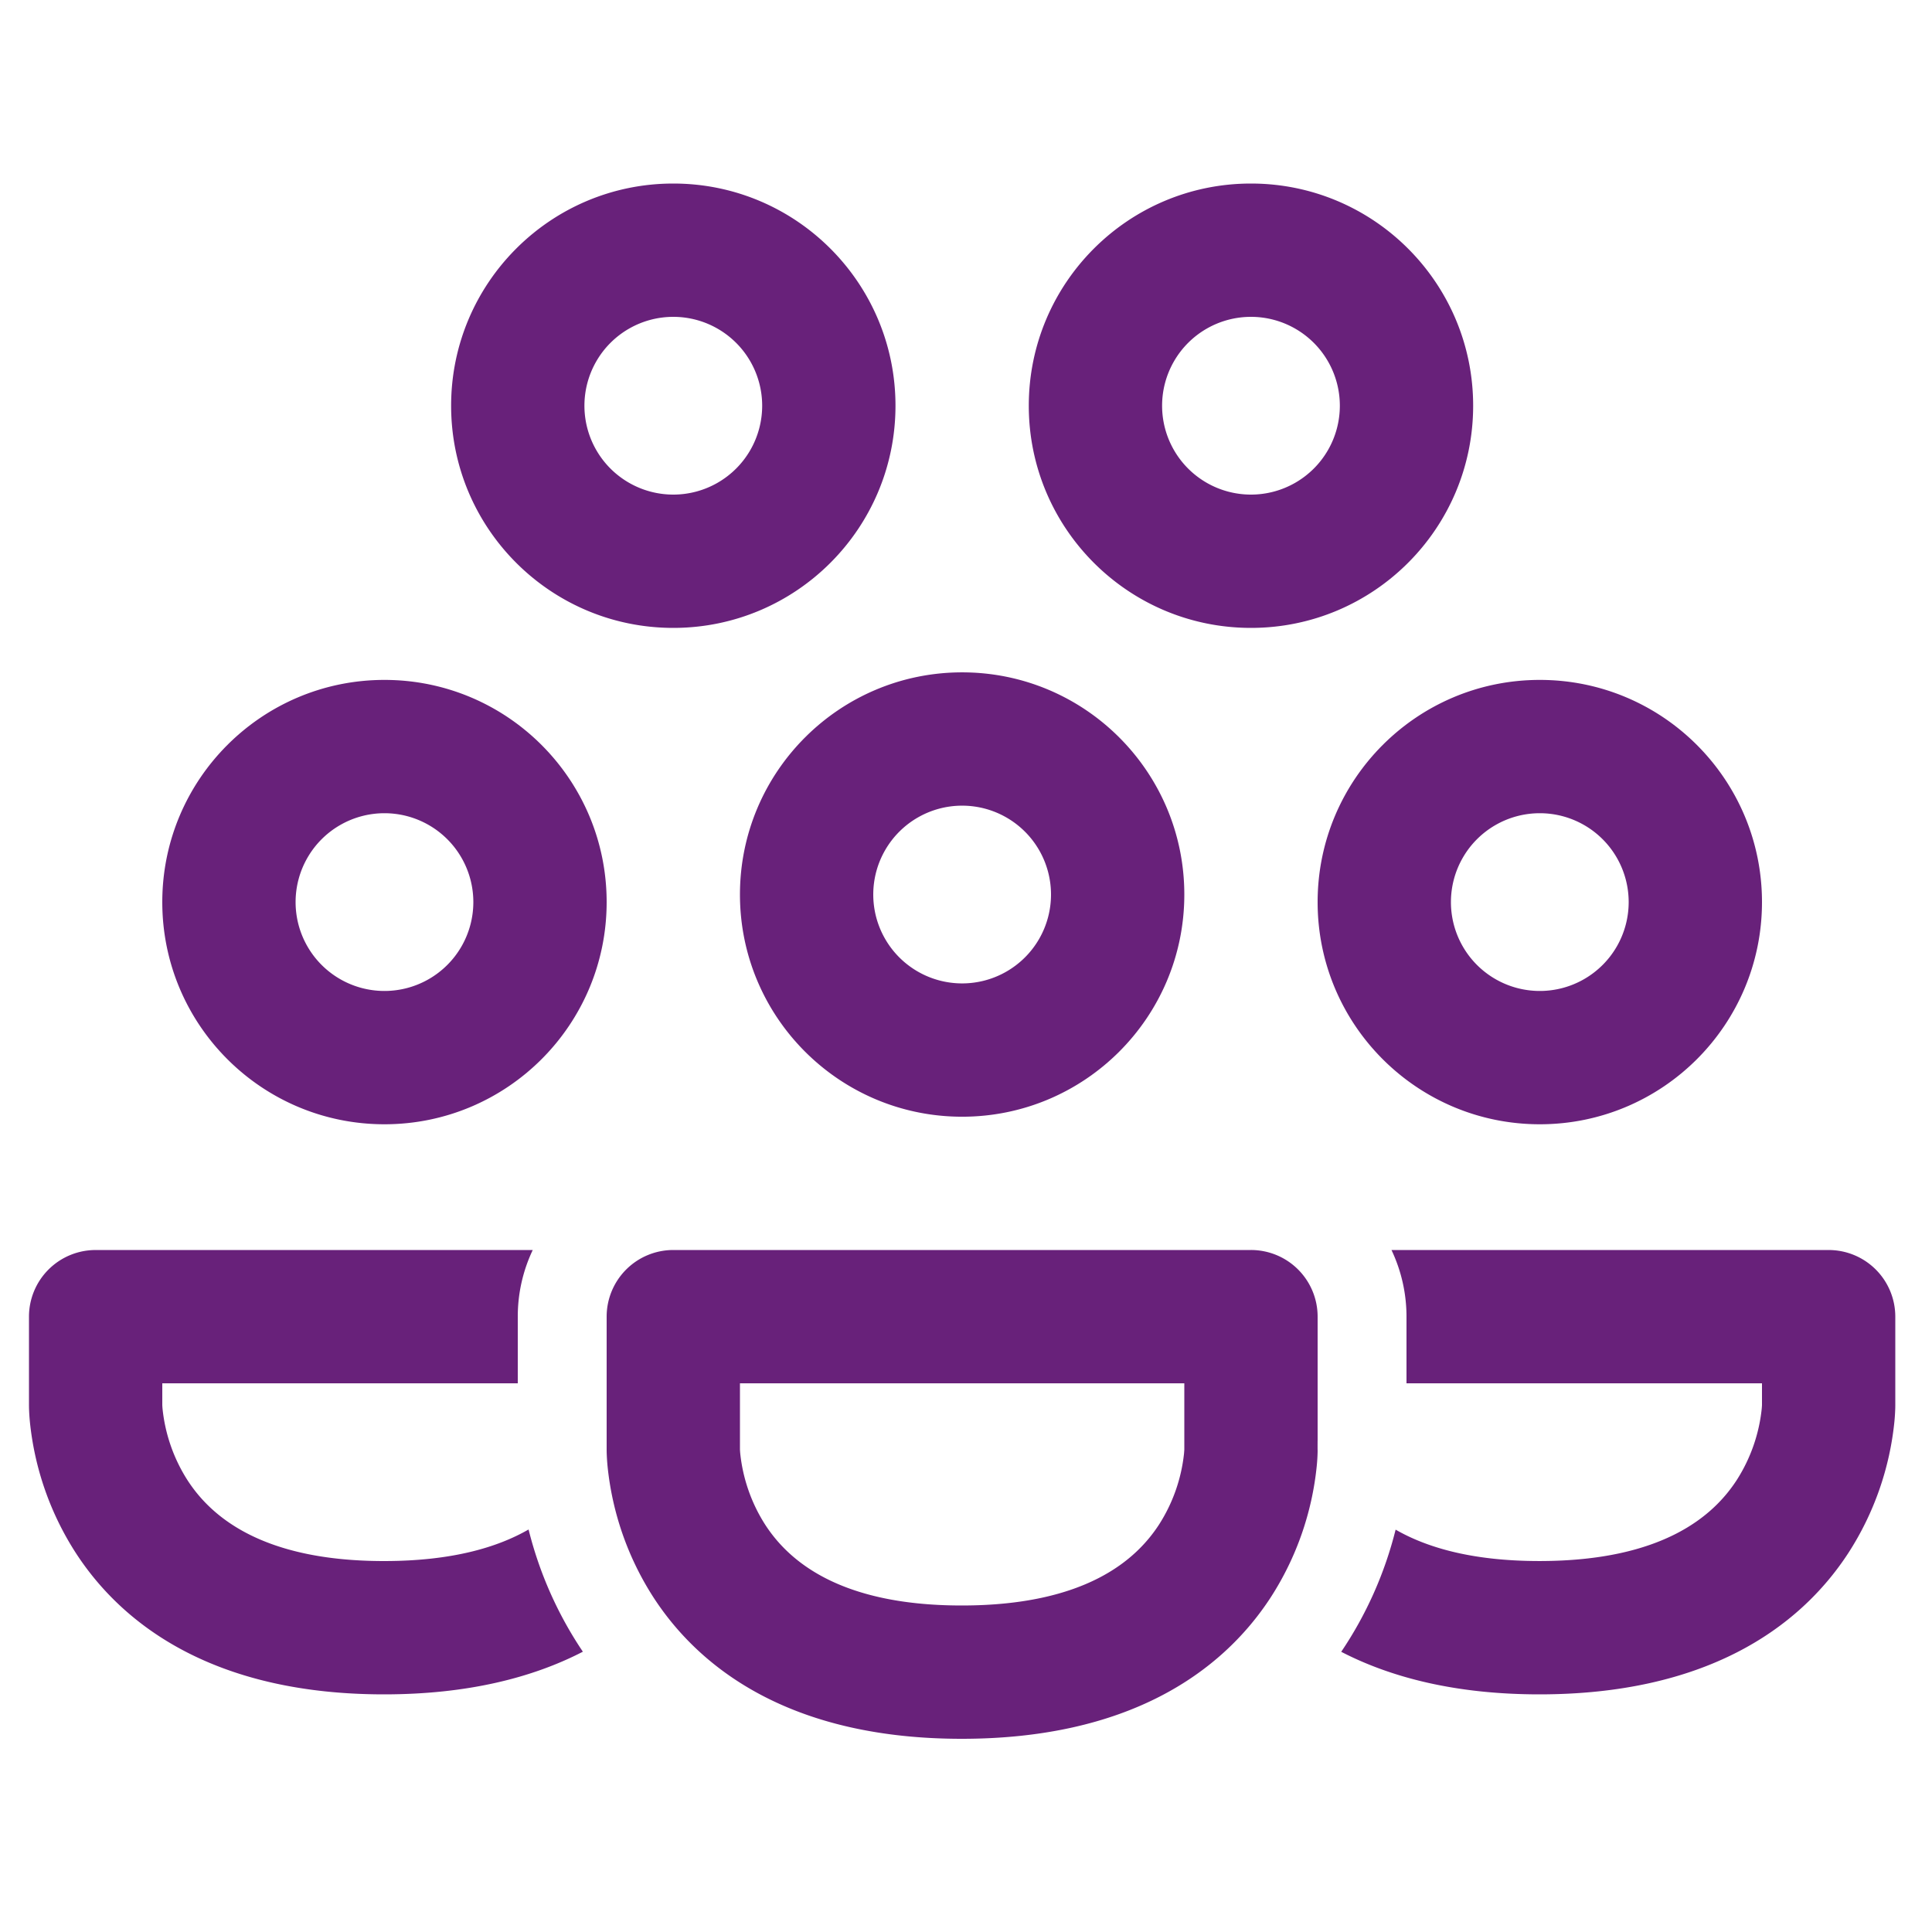
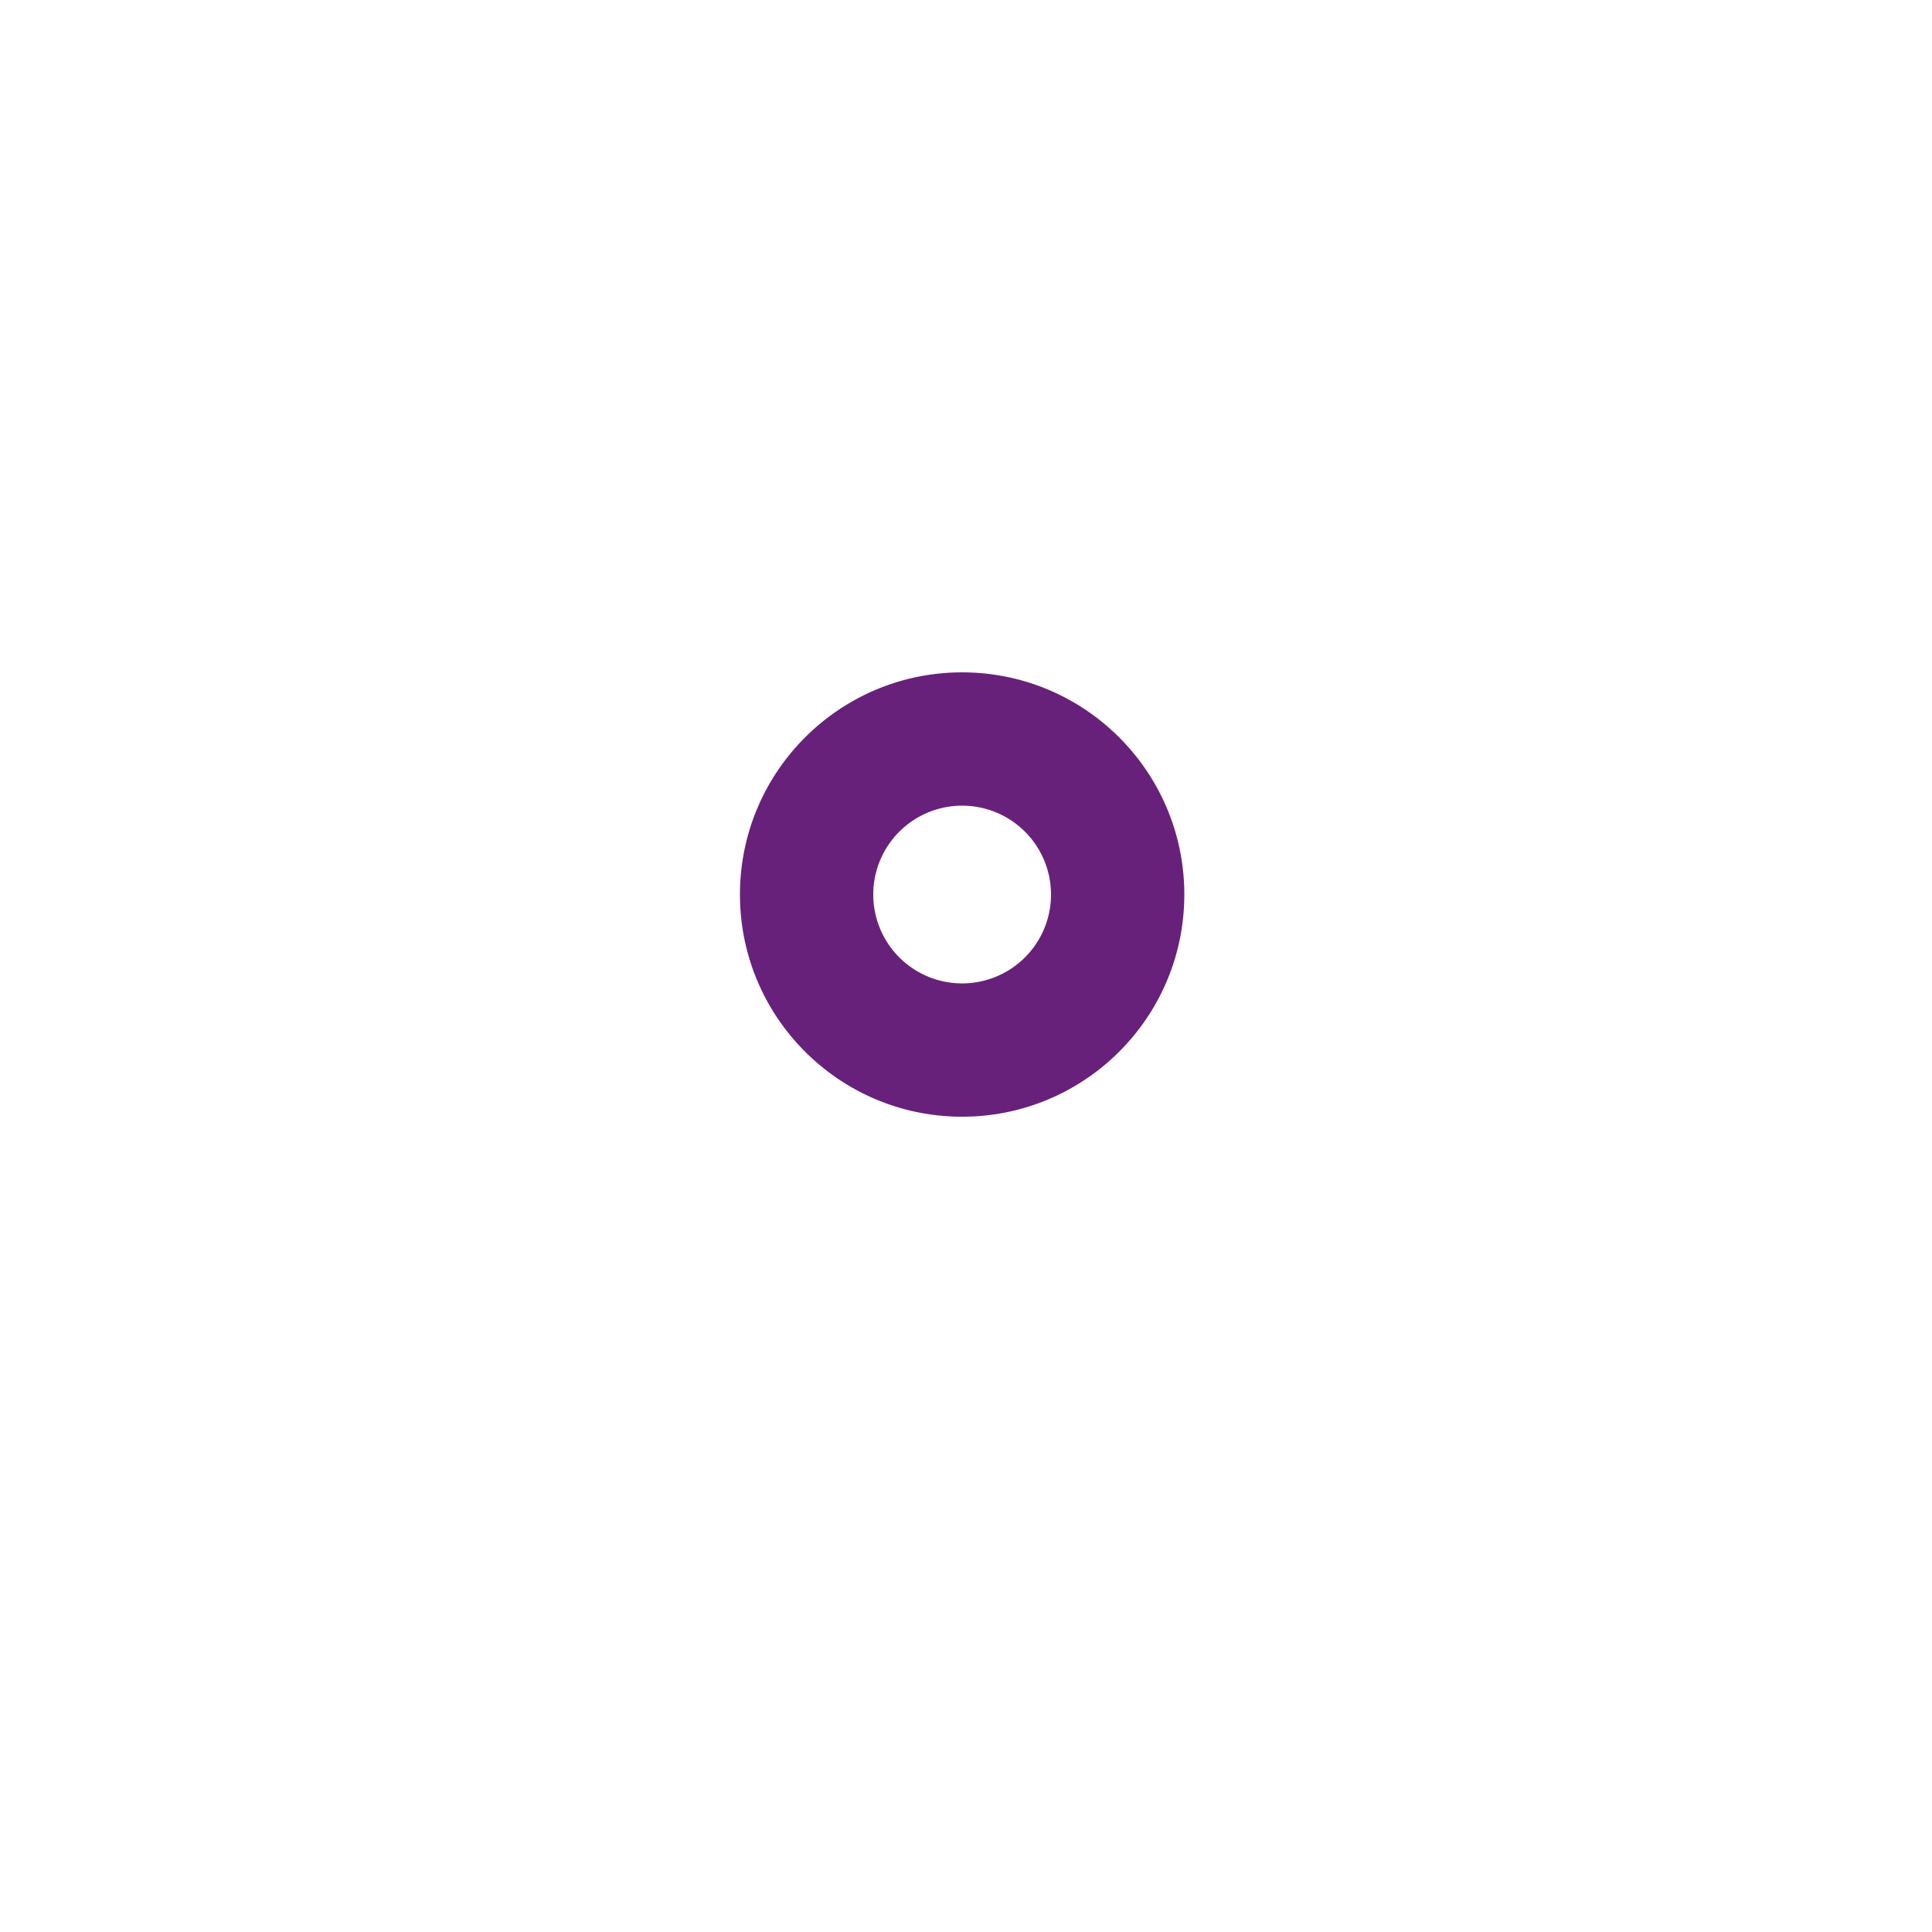
<svg xmlns="http://www.w3.org/2000/svg" fill="none" viewBox="0 0 100 100" height="100" width="100">
  <path fill="#68217A" d="M49.8 41.701a4.6 4.6 0 100 9.2 4.6 4.6 0 000-9.2zm-11.5 4.6c0-6.35 5.149-11.5 11.5-11.5s11.5 5.15 11.5 11.5c0 6.351-5.149 11.5-11.5 11.5s-11.5-5.149-11.5-11.5z" />
-   <path fill="#68217a" d="M19.9 42.092a4.6 4.6 0 100 9.2 4.6 4.6 0 000-9.2zm-11.5 4.6c0-6.351 5.149-11.5 11.5-11.5s11.5 5.149 11.5 11.5-5.149 11.5-11.5 11.5-11.5-5.149-11.5-11.5zM34.85 16.4a4.6 4.6 0 100 9.2 4.6 4.6 0 000-9.2zM23.35 21c0-6.351 5.149-11.5 11.5-11.5s11.5 5.149 11.5 11.5c0 6.35-5.149 11.5-11.5 11.5s-11.5-5.15-11.5-11.5zM64.75 16.4a4.6 4.6 0 100 9.2 4.6 4.6 0 000-9.2zM53.25 21c0-6.351 5.149-11.5 11.5-11.5s11.5 5.149 11.5 11.5c0 6.35-5.149 11.5-11.5 11.5s-11.5-5.15-11.5-11.5zM79.7 42.092a4.6 4.6 0 100 9.2 4.6 4.6 0 000-9.2zm-11.5 4.6c0-6.351 5.149-11.5 11.5-11.5s11.5 5.149 11.5 11.5-5.149 11.5-11.5 11.5-11.5-5.149-11.5-11.5zM27.575 64.7a8.018 8.018 0 00-.775 3.45v3.45H8.4V72.73c.002.032.005.099.014.196a8.479 8.479 0 001.295 3.696c1.166 1.796 3.75 4.178 10.168 4.178 3.5 0 5.864-.703 7.482-1.634a19.932 19.932 0 002.81 6.326c-2.62 1.354-5.994 2.208-10.292 2.208-8.509 0-13.389-3.367-15.955-7.322a15.383 15.383 0 01-2.378-6.815 10.963 10.963 0 01-.043-.707v-.062L1.5 72.77v-4.619a3.45 3.45 0 013.45-3.45zM69.422 85.497c2.612 1.35 5.974 2.203 10.255 2.203 8.527 0 13.419-3.363 15.993-7.317a15.36 15.36 0 002.386-6.819 10.963 10.963 0 00.043-.708v-.061l.001-.025v-4.619a3.448 3.448 0 00-3.45-3.45H72.023a8.045 8.045 0 01.777 3.45v3.45h18.4V72.73a4.518 4.518 0 01-.014.194 8.47 8.47 0 01-1.299 3.693c-1.17 1.796-3.764 4.182-10.21 4.182-3.477 0-5.829-.699-7.44-1.625a19.904 19.904 0 01-2.815 6.322zM31.4 68.15a3.45 3.45 0 013.45-3.45h29.9a3.449 3.449 0 013.45 3.45v6.9c0-1.15-.006.1 0 0v.045l-.001.06a9.093 9.093 0 01-.043.71 15.36 15.36 0 01-2.386 6.818C63.196 86.637 58.304 90 49.777 90c-8.509 0-13.389-3.367-15.955-7.322a15.383 15.383 0 01-2.378-6.815 10.956 10.956 0 01-.043-.707v-.062l-.001-.024v-.015zm6.9 3.45V75.03c.002.032.005.099.014.196a8.479 8.479 0 001.295 3.696c1.166 1.795 3.75 4.178 10.168 4.178 6.446 0 9.04-2.386 10.21-4.182a8.47 8.47 0 001.299-3.693c.008-.097.012-.164.014-.195V71.6z" />
</svg>